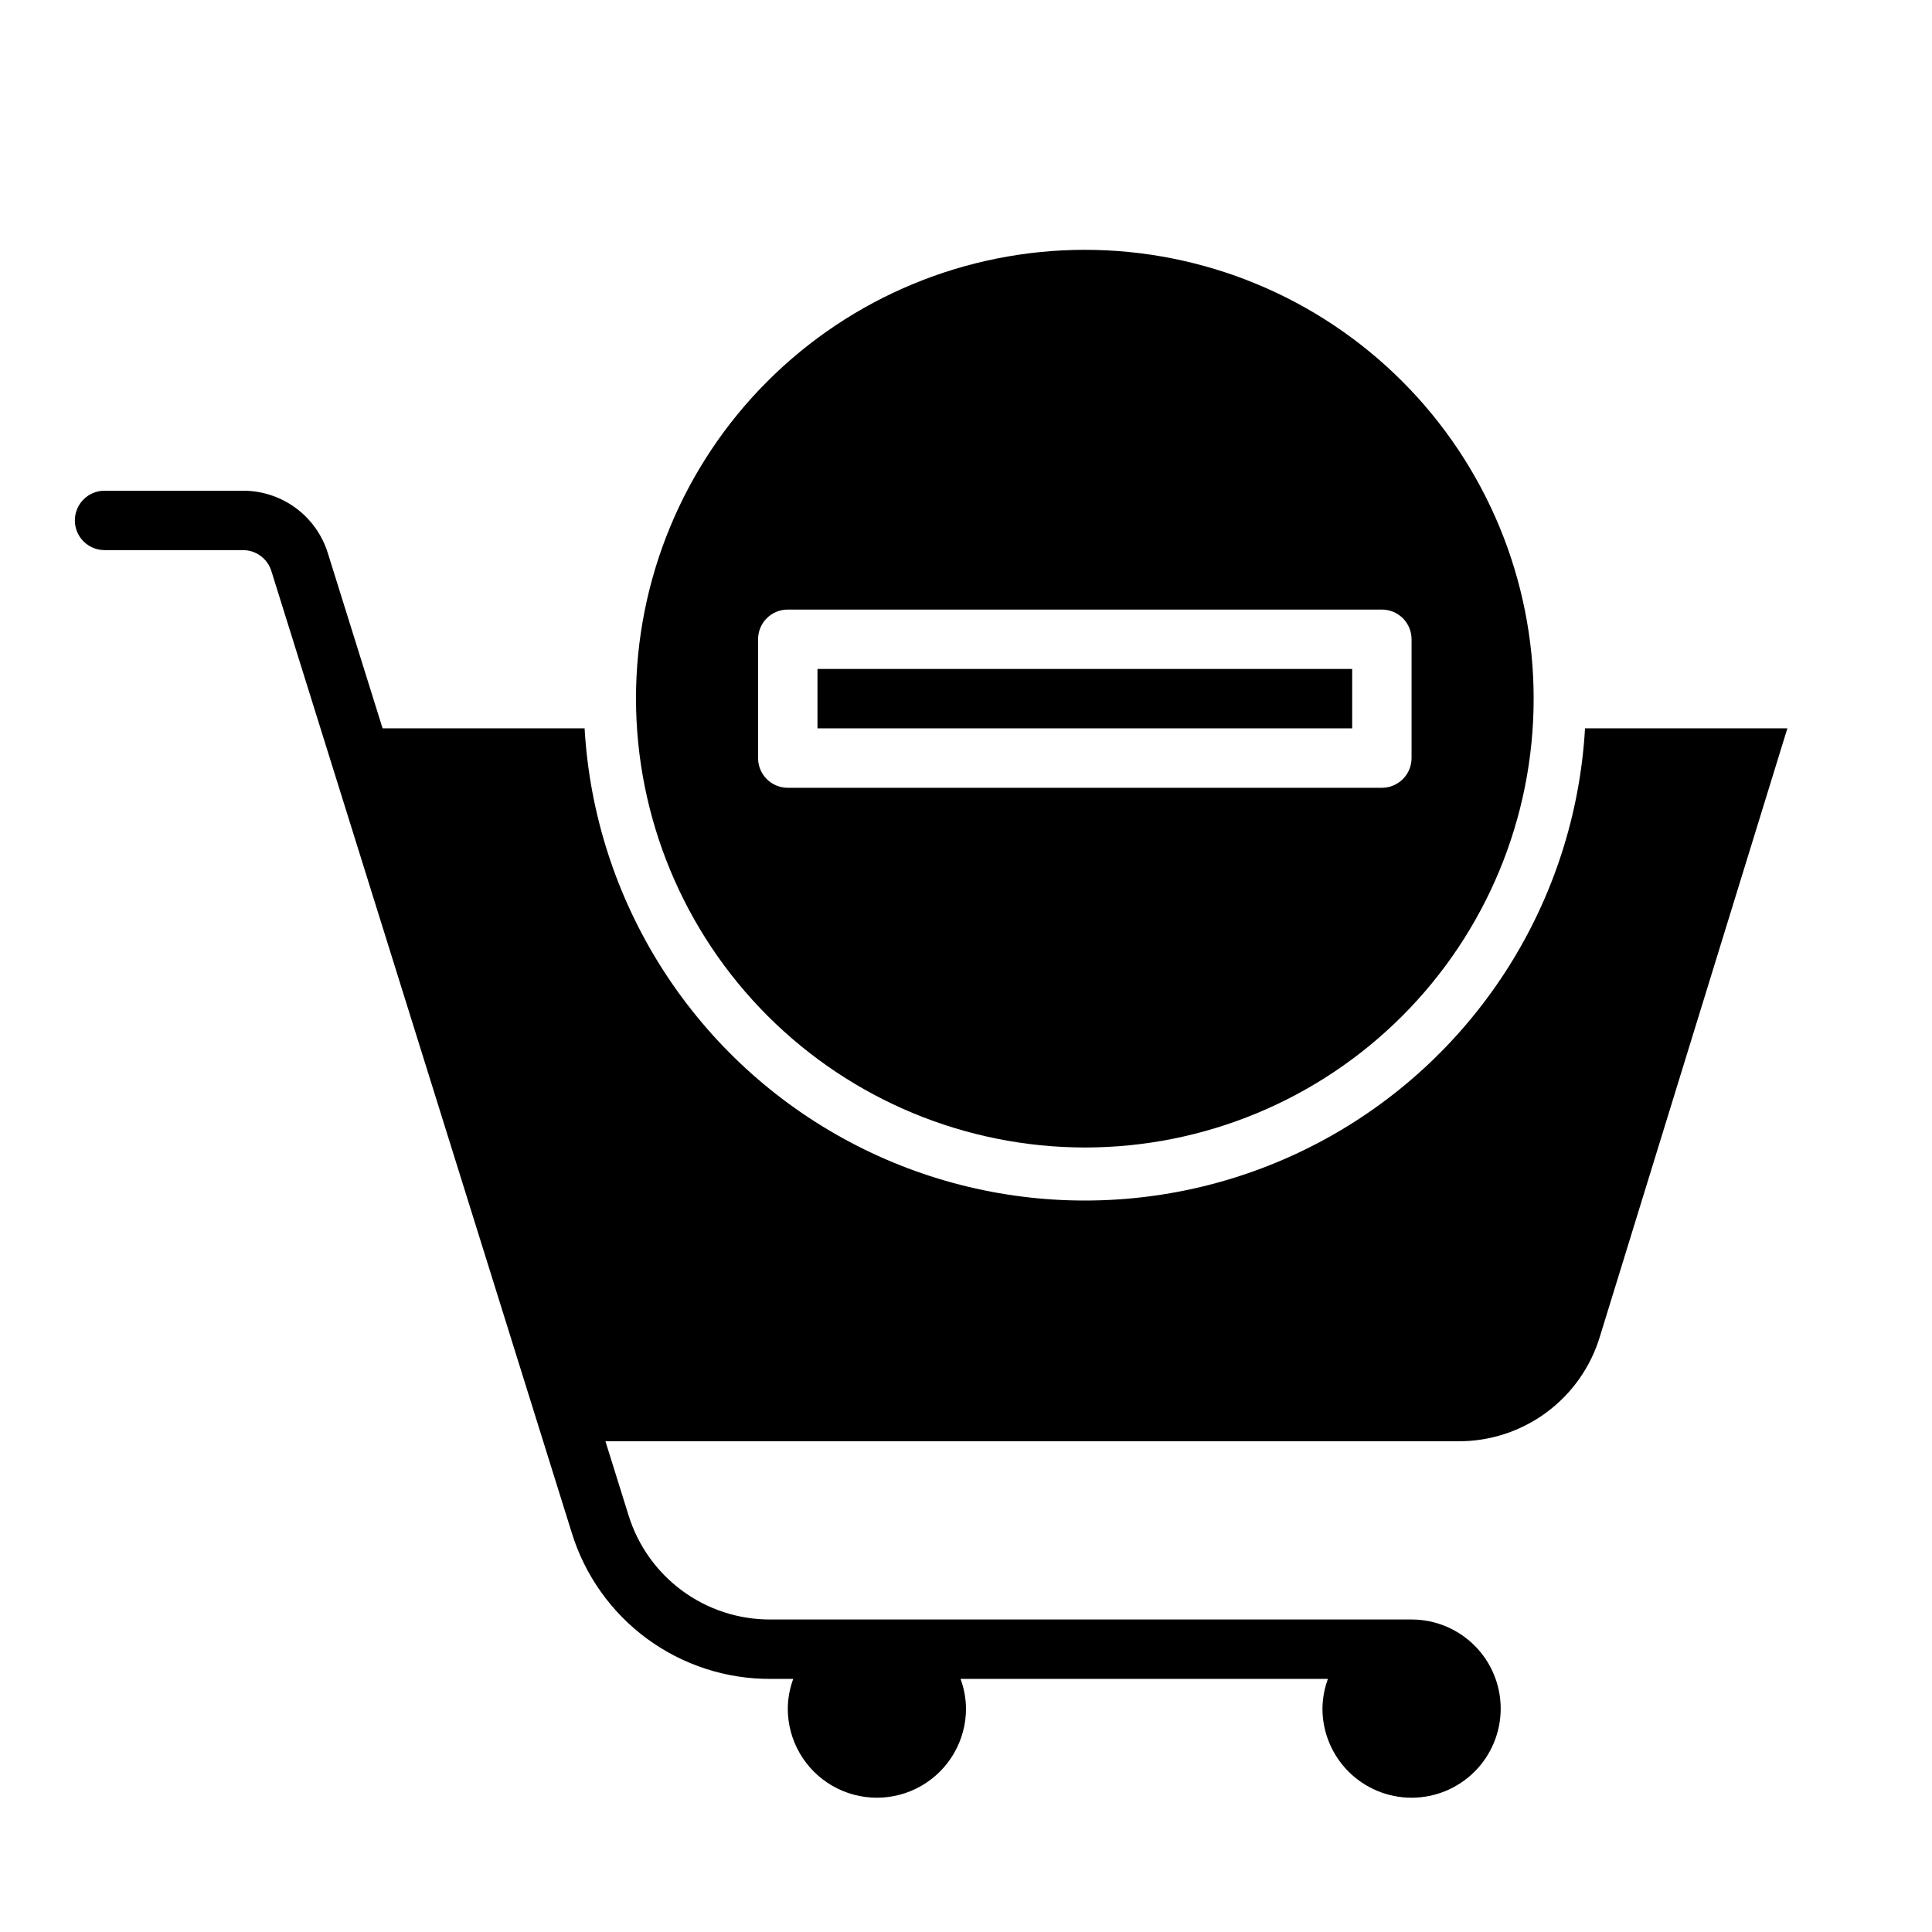
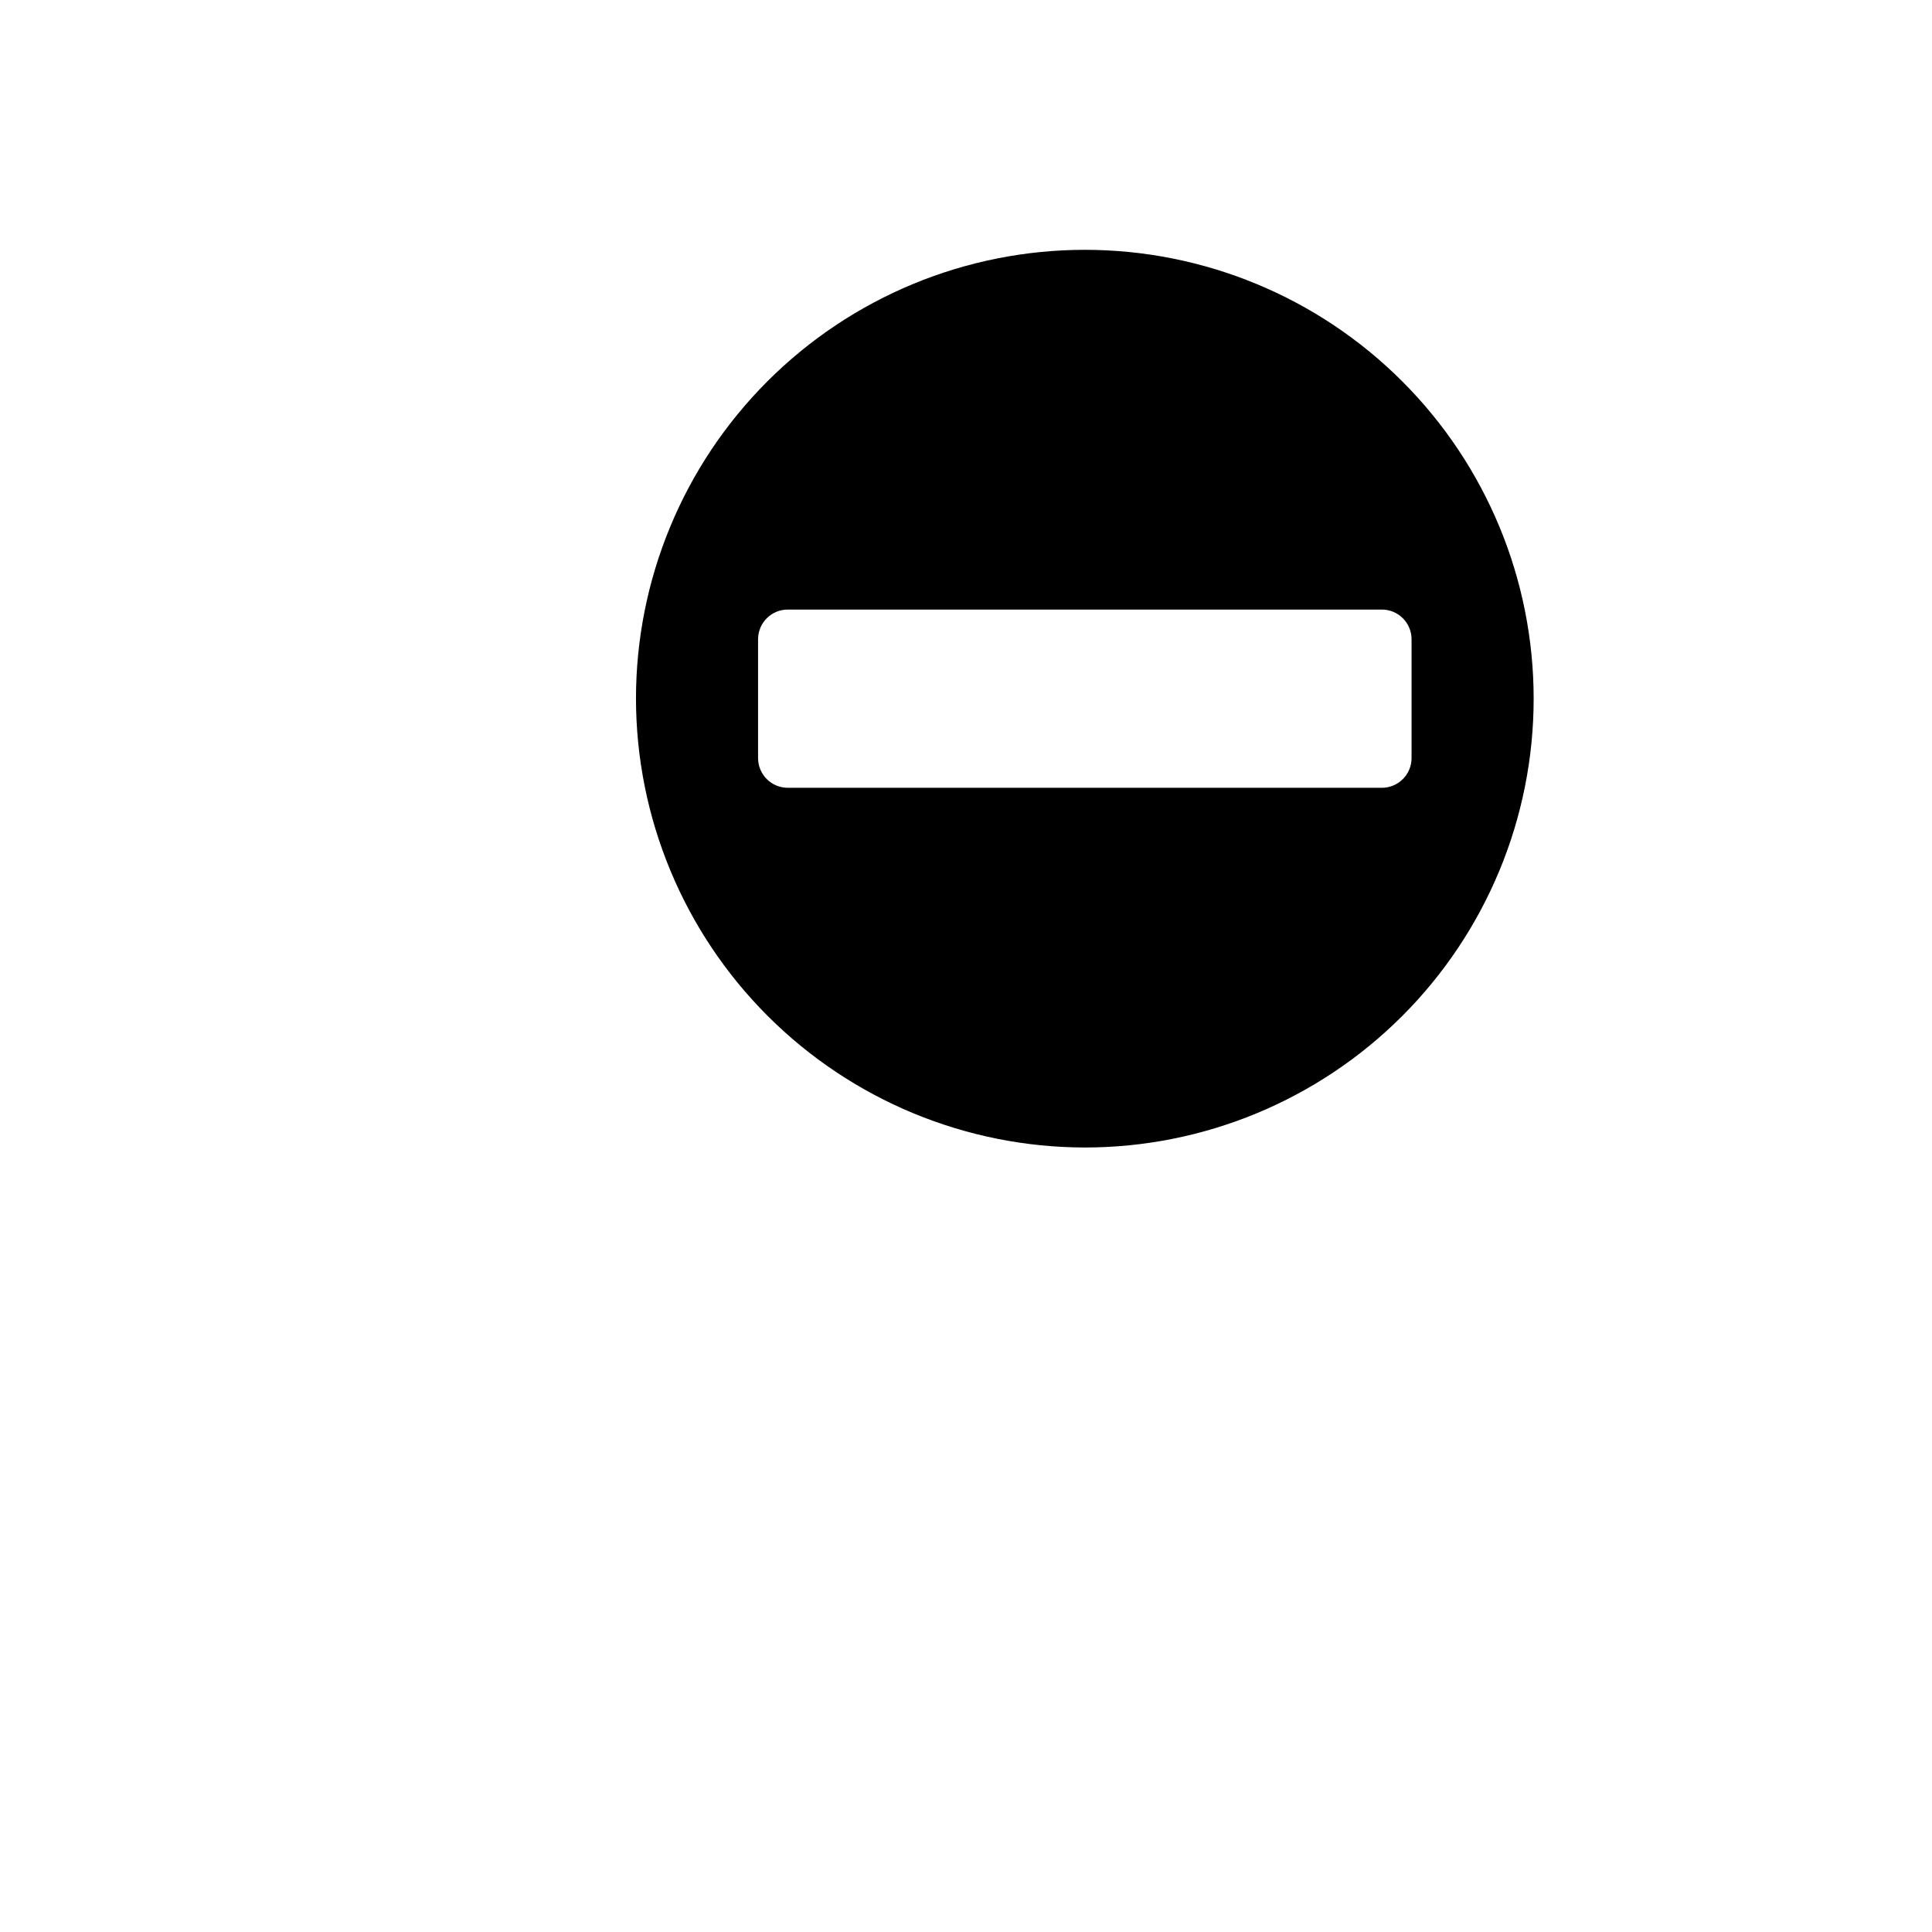
<svg xmlns="http://www.w3.org/2000/svg" fill="#000000" width="800px" height="800px" version="1.1" viewBox="144 144 512 512">
  <g>
-     <path d="m564.05 337.02c-2.625 45.543-28.453 86.555-68.391 108.6-39.941 22.047-88.406 22.047-128.34 0-39.941-22.047-65.766-63.059-68.395-108.6h-53.531l-14.5-46.398c-1.48-4.809-4.465-9.016-8.52-12-4.051-2.984-8.953-4.59-13.984-4.578h-36.676c-4.348 0-7.875 3.523-7.875 7.871 0 4.348 3.527 7.871 7.875 7.871h36.676c3.441-0.004 6.484 2.231 7.516 5.512l79.633 254.95c3.469 11.234 10.449 21.055 19.922 28.02 9.469 6.961 20.926 10.699 32.68 10.656h6.078c-0.934 2.523-1.422 5.184-1.449 7.875 0 8.434 4.5 16.23 11.809 20.449 7.309 4.219 16.309 4.219 23.617 0 7.305-4.219 11.809-12.016 11.809-20.449-0.027-2.691-0.516-5.352-1.449-7.875h97.359c-0.934 2.523-1.422 5.184-1.449 7.875 0 6.262 2.488 12.27 6.918 16.699 4.43 4.426 10.438 6.914 16.699 6.914 6.266 0 12.27-2.488 16.699-6.914 4.43-4.43 6.918-10.438 6.918-16.699 0-6.266-2.488-12.273-6.918-16.699-4.43-4.43-10.434-6.918-16.699-6.918h-169.94c-8.395 0.027-16.578-2.644-23.34-7.617-6.766-4.973-11.754-11.984-14.234-20.008l-6.121-19.609h226c8.418 0.043 16.625-2.644 23.395-7.652 6.766-5.008 11.734-12.07 14.156-20.133l49.672-161.14z" />
-     <path d="m360.64 321.28h141.7v15.742h-141.7z" />
    <path d="m431.49 448.1c31.543 0 61.801-12.531 84.105-34.84 22.309-22.305 34.84-52.562 34.84-84.109 0-31.543-12.531-61.801-34.84-84.105-22.305-22.309-52.562-34.84-84.105-34.84-31.547 0-61.801 12.531-84.109 34.84-22.309 22.305-34.84 52.562-34.84 84.105 0.039 31.535 12.586 61.77 34.883 84.066 22.301 22.297 52.531 34.844 84.066 34.883zm-86.594-103.2v-31.488c0-4.348 3.523-7.871 7.871-7.871h157.44c2.086 0 4.09 0.828 5.566 2.305 1.477 1.477 2.305 3.481 2.305 5.566v31.488c0 2.086-0.828 4.09-2.305 5.566-1.477 1.477-3.481 2.305-5.566 2.305h-157.44c-4.348 0-7.871-3.523-7.871-7.871z" />
  </g>
</svg>